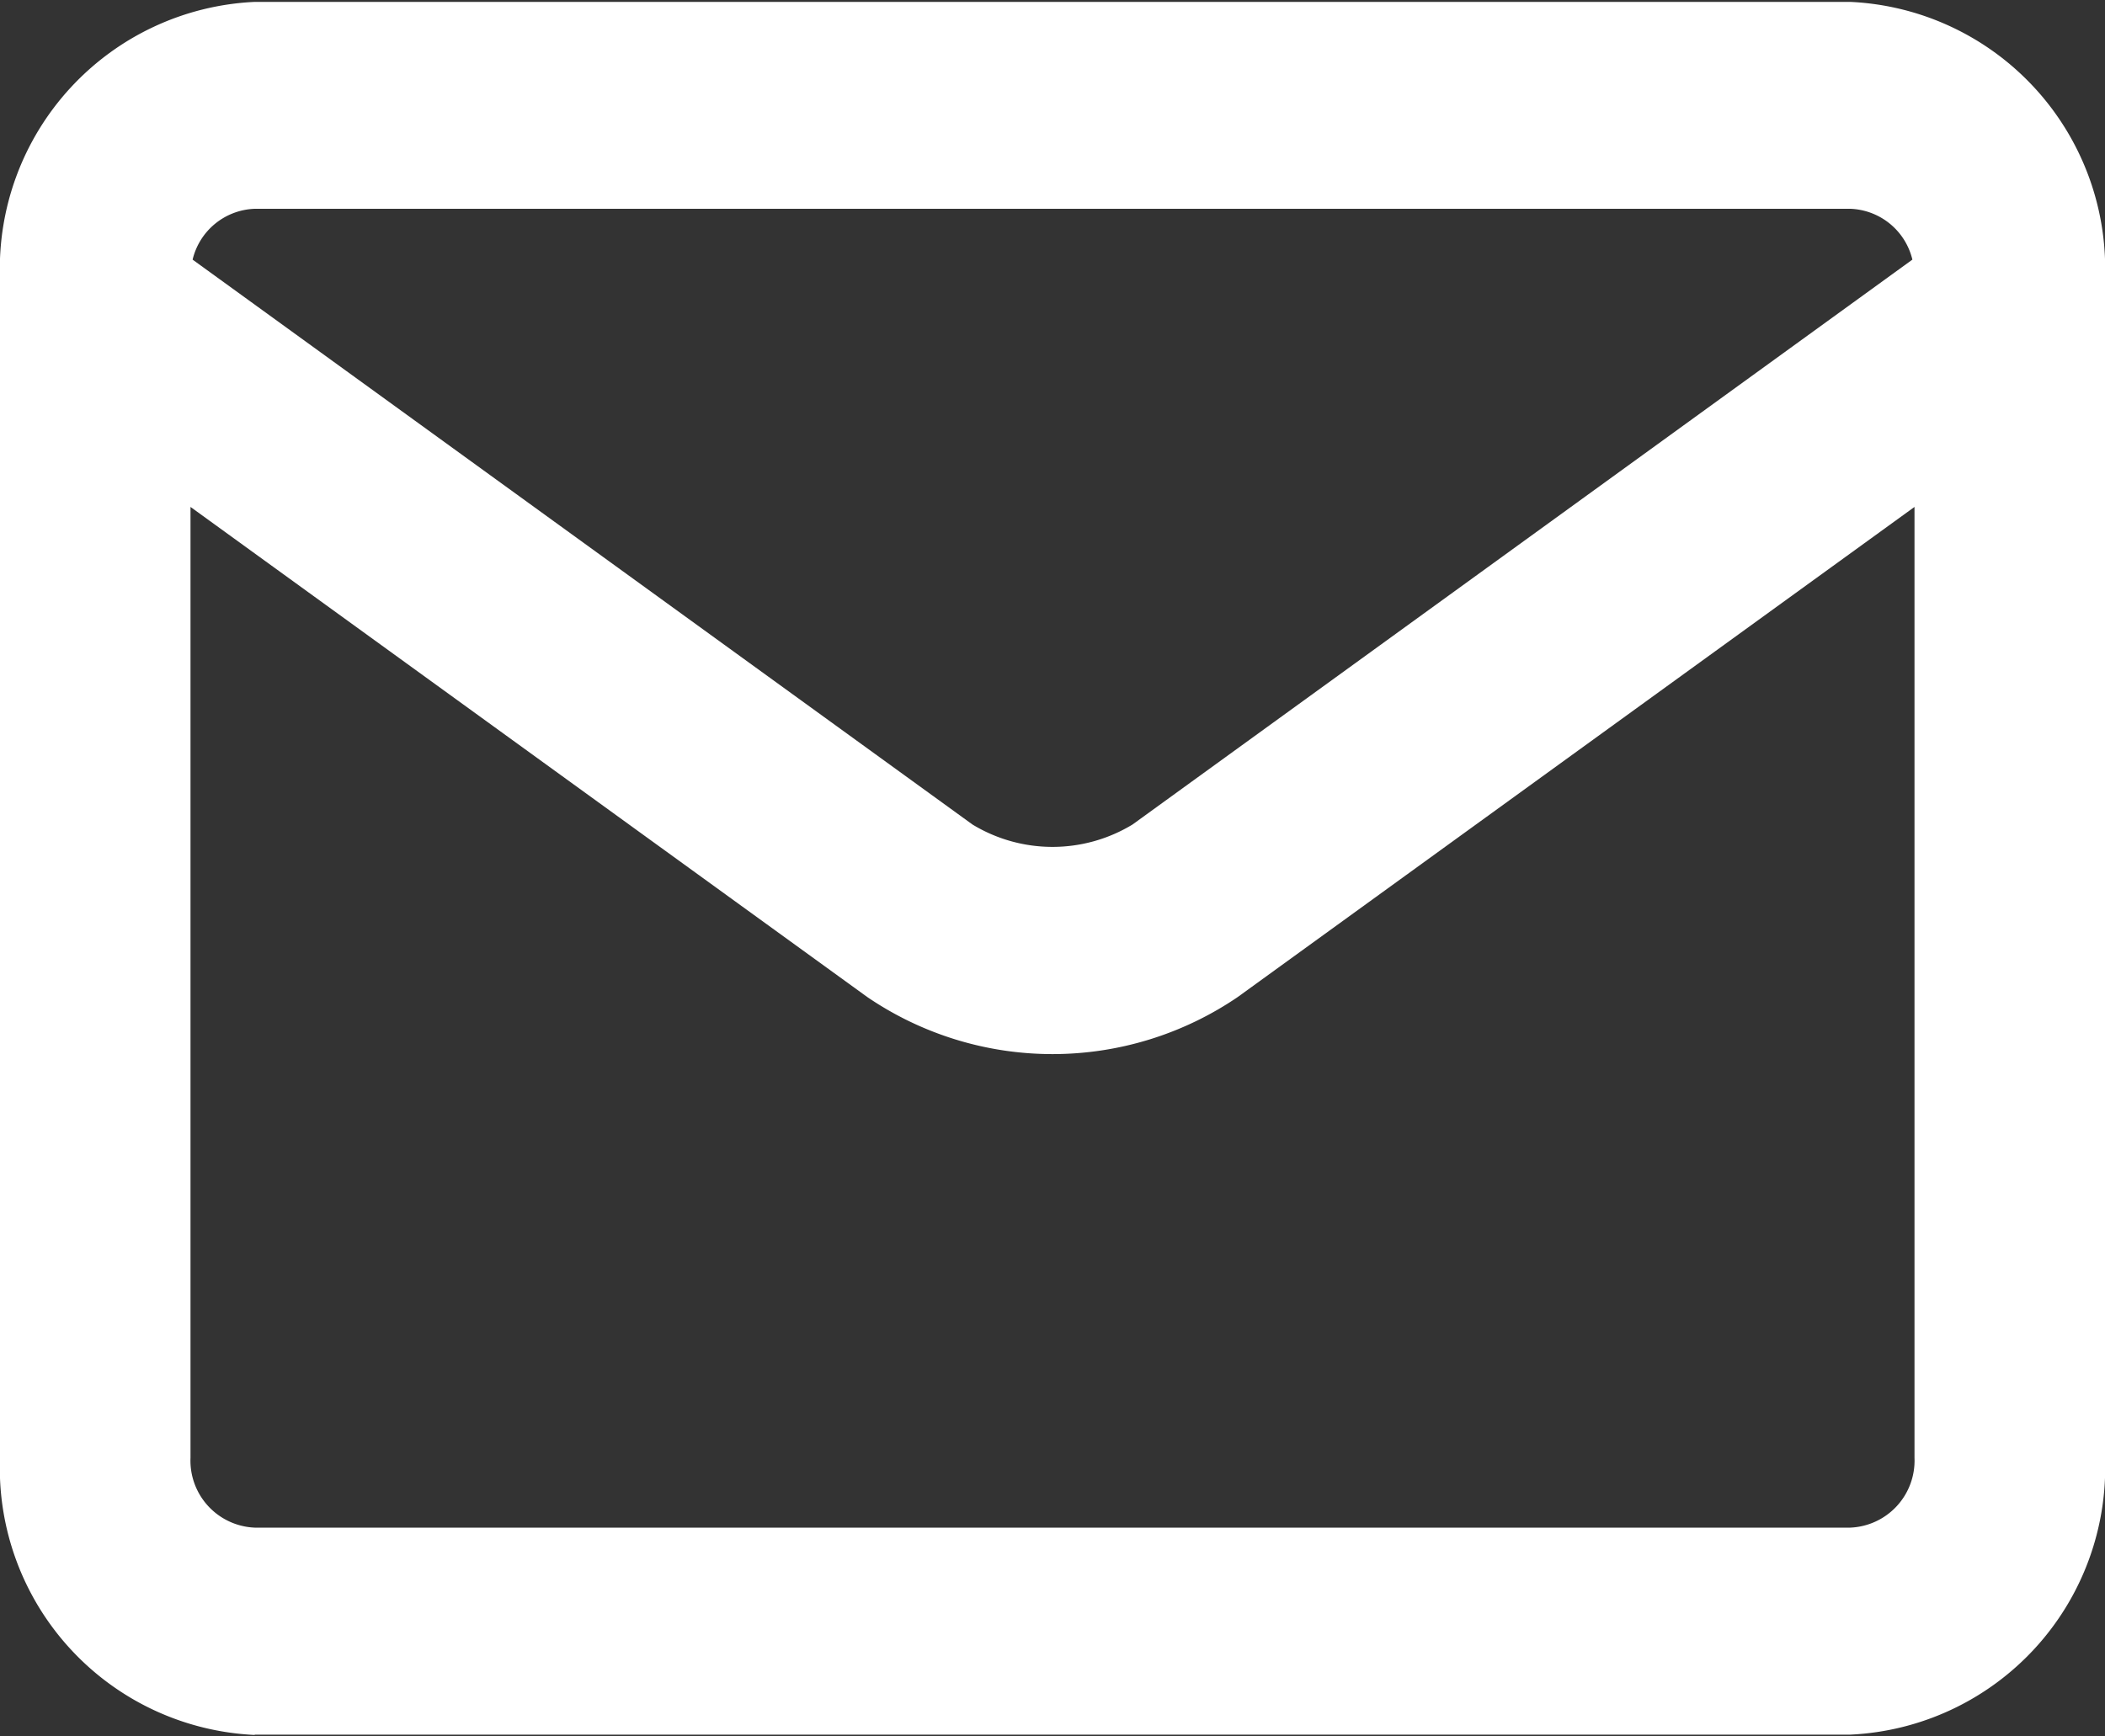
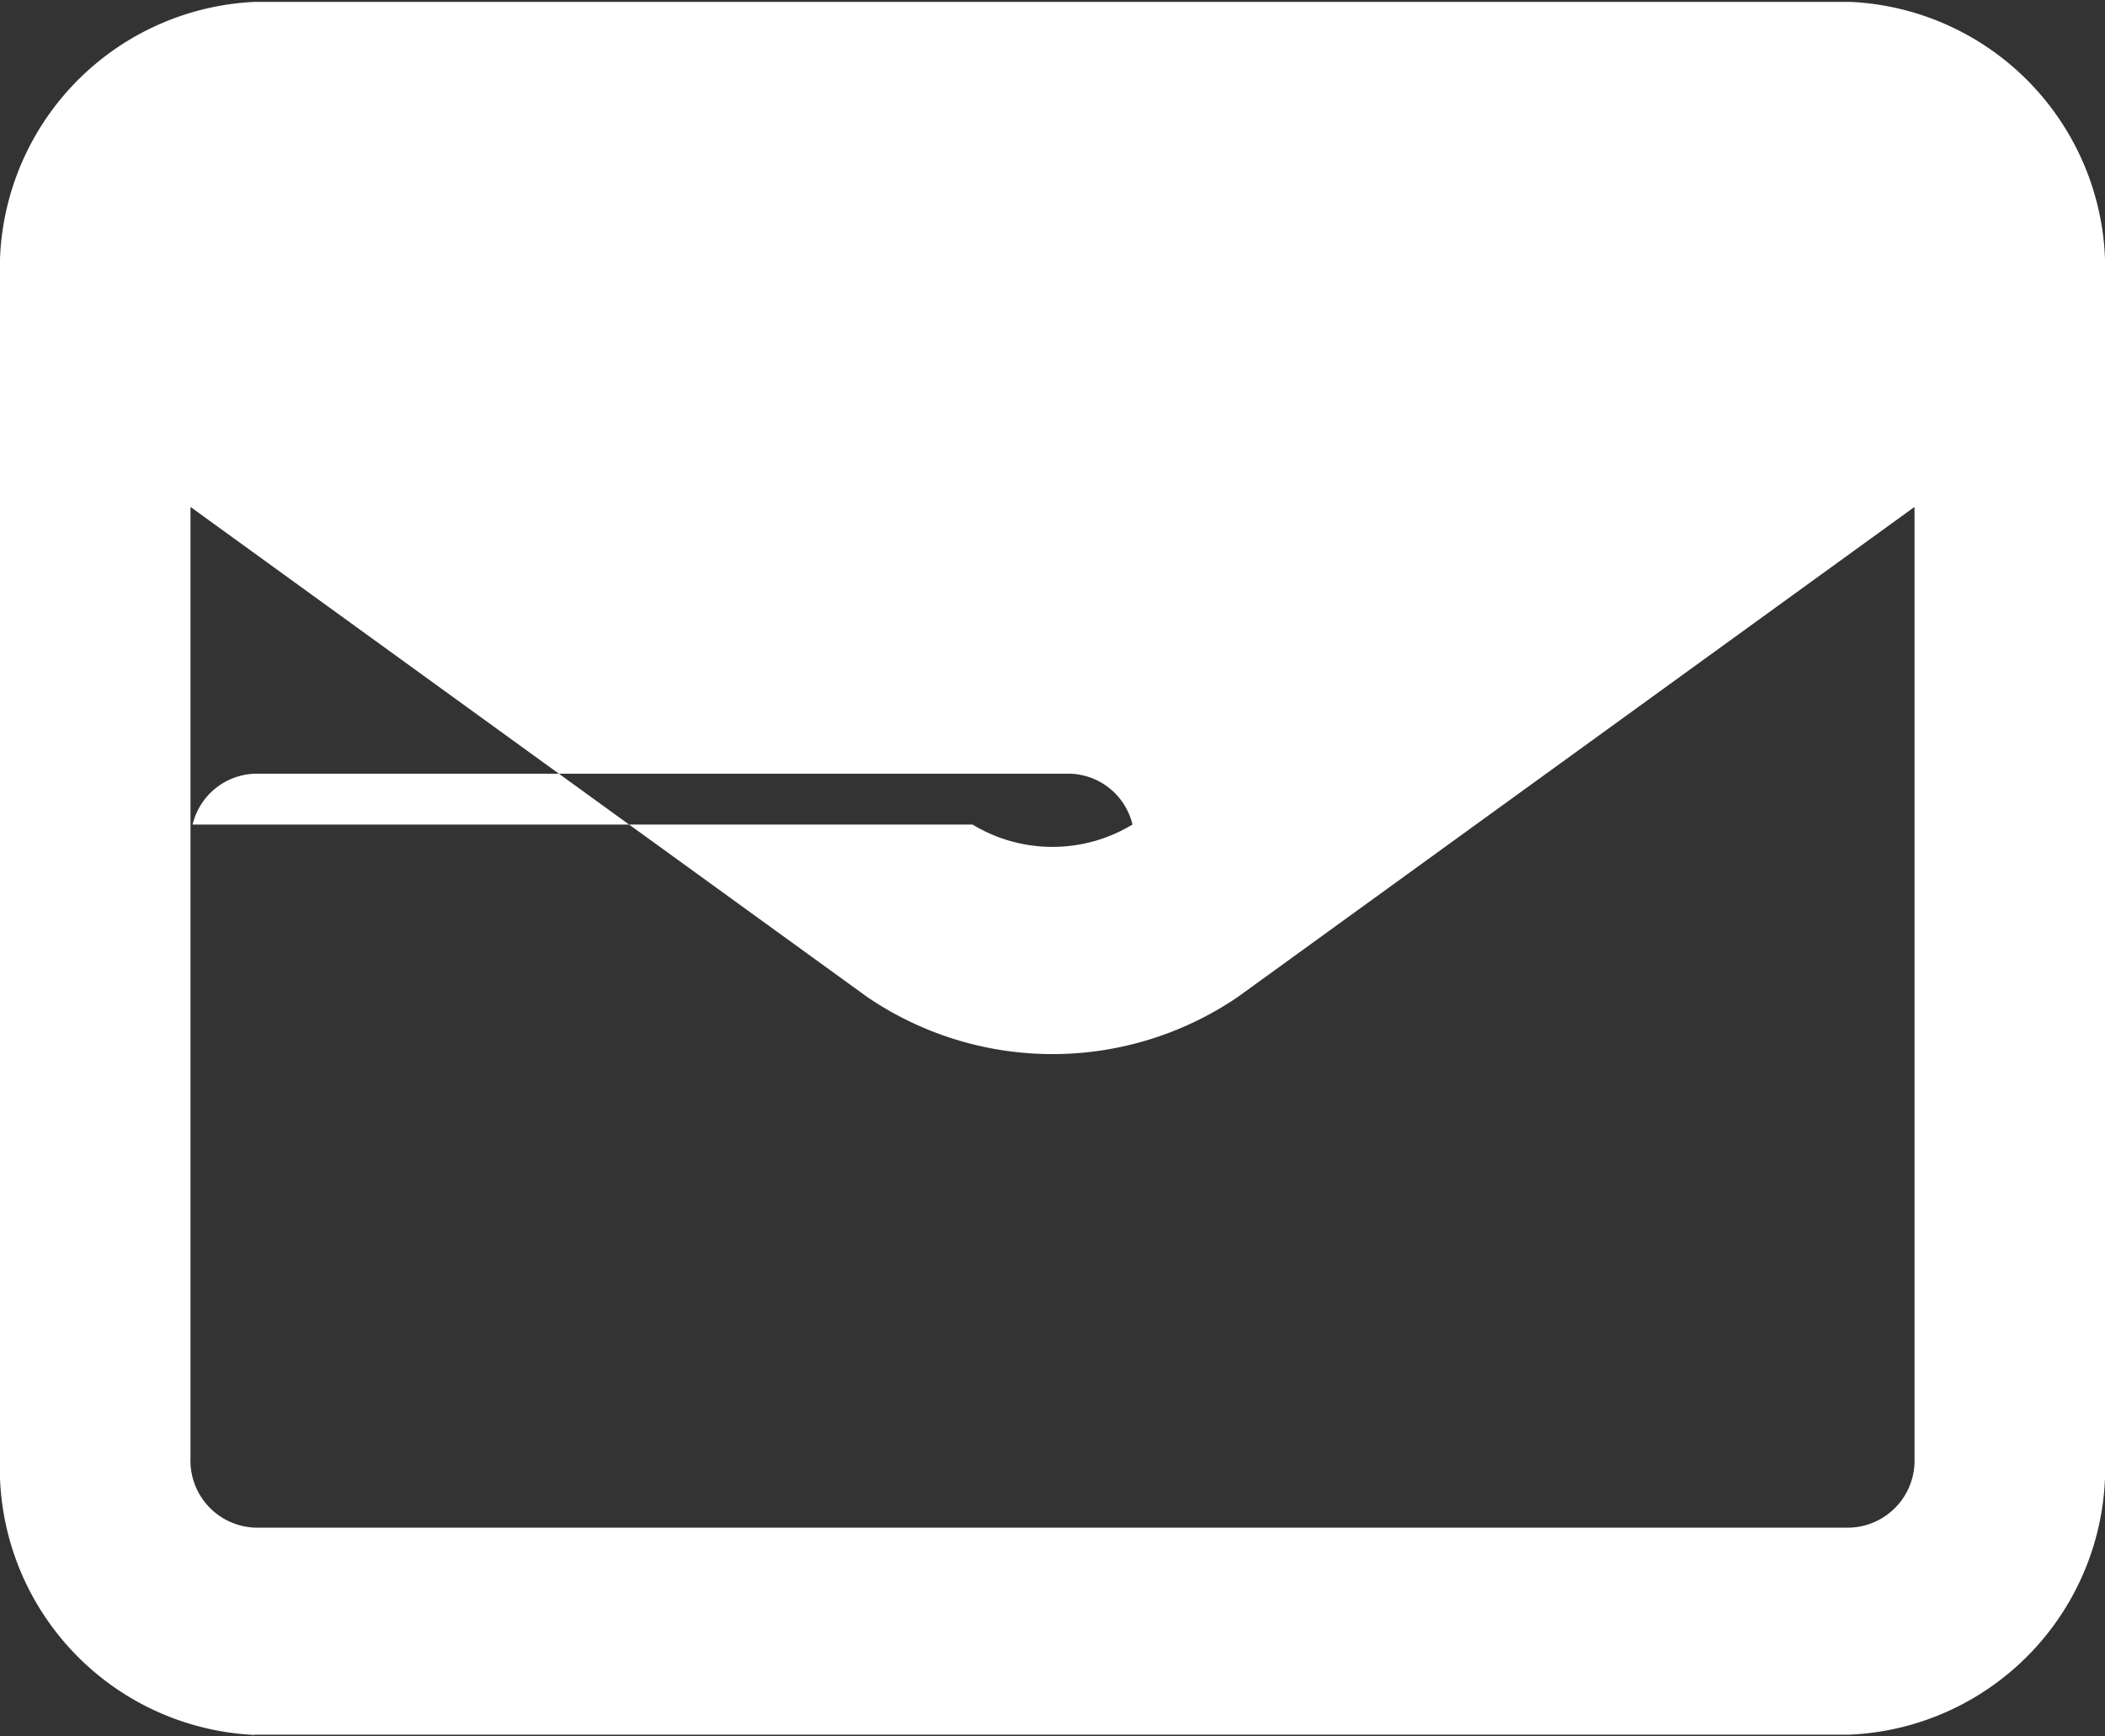
<svg xmlns="http://www.w3.org/2000/svg" width="20" height="16.5">
  <rect width="100%" height="100%" fill="#333333" stroke="none" />
-   <path d="M2.42 16.486A2.539 2.539 0 010 13.853V2.65A2.539 2.539 0 012.42.018h15.16A2.539 2.539 0 0120 2.65v11.2a2.539 2.539 0 01-2.42 2.633H2.42zm-.61-2.633a.637.637 0 00.61.663h15.16a.637.637 0 00.61-.663V4.817l-6.43 4.657a3.127 3.127 0 01-3.52 0L1.81 4.817v9.033zm7.43-6.018a1.466 1.466 0 001.52 0l7.41-5.368a.63.63 0 00-.59-.483H2.42a.63.63 0 00-.59.483z" fill="#fff" fill-rule="evenodd" />
+   <path d="M2.42 16.486A2.539 2.539 0 010 13.853V2.65A2.539 2.539 0 012.42.018h15.16A2.539 2.539 0 0120 2.65v11.2a2.539 2.539 0 01-2.42 2.633H2.42zm-.61-2.633a.637.637 0 00.61.663h15.16a.637.637 0 00.61-.663V4.817l-6.43 4.657a3.127 3.127 0 01-3.52 0L1.81 4.817v9.033zm7.43-6.018a1.466 1.466 0 001.52 0a.63.63 0 00-.59-.483H2.42a.63.63 0 00-.59.483z" fill="#fff" fill-rule="evenodd" />
</svg>